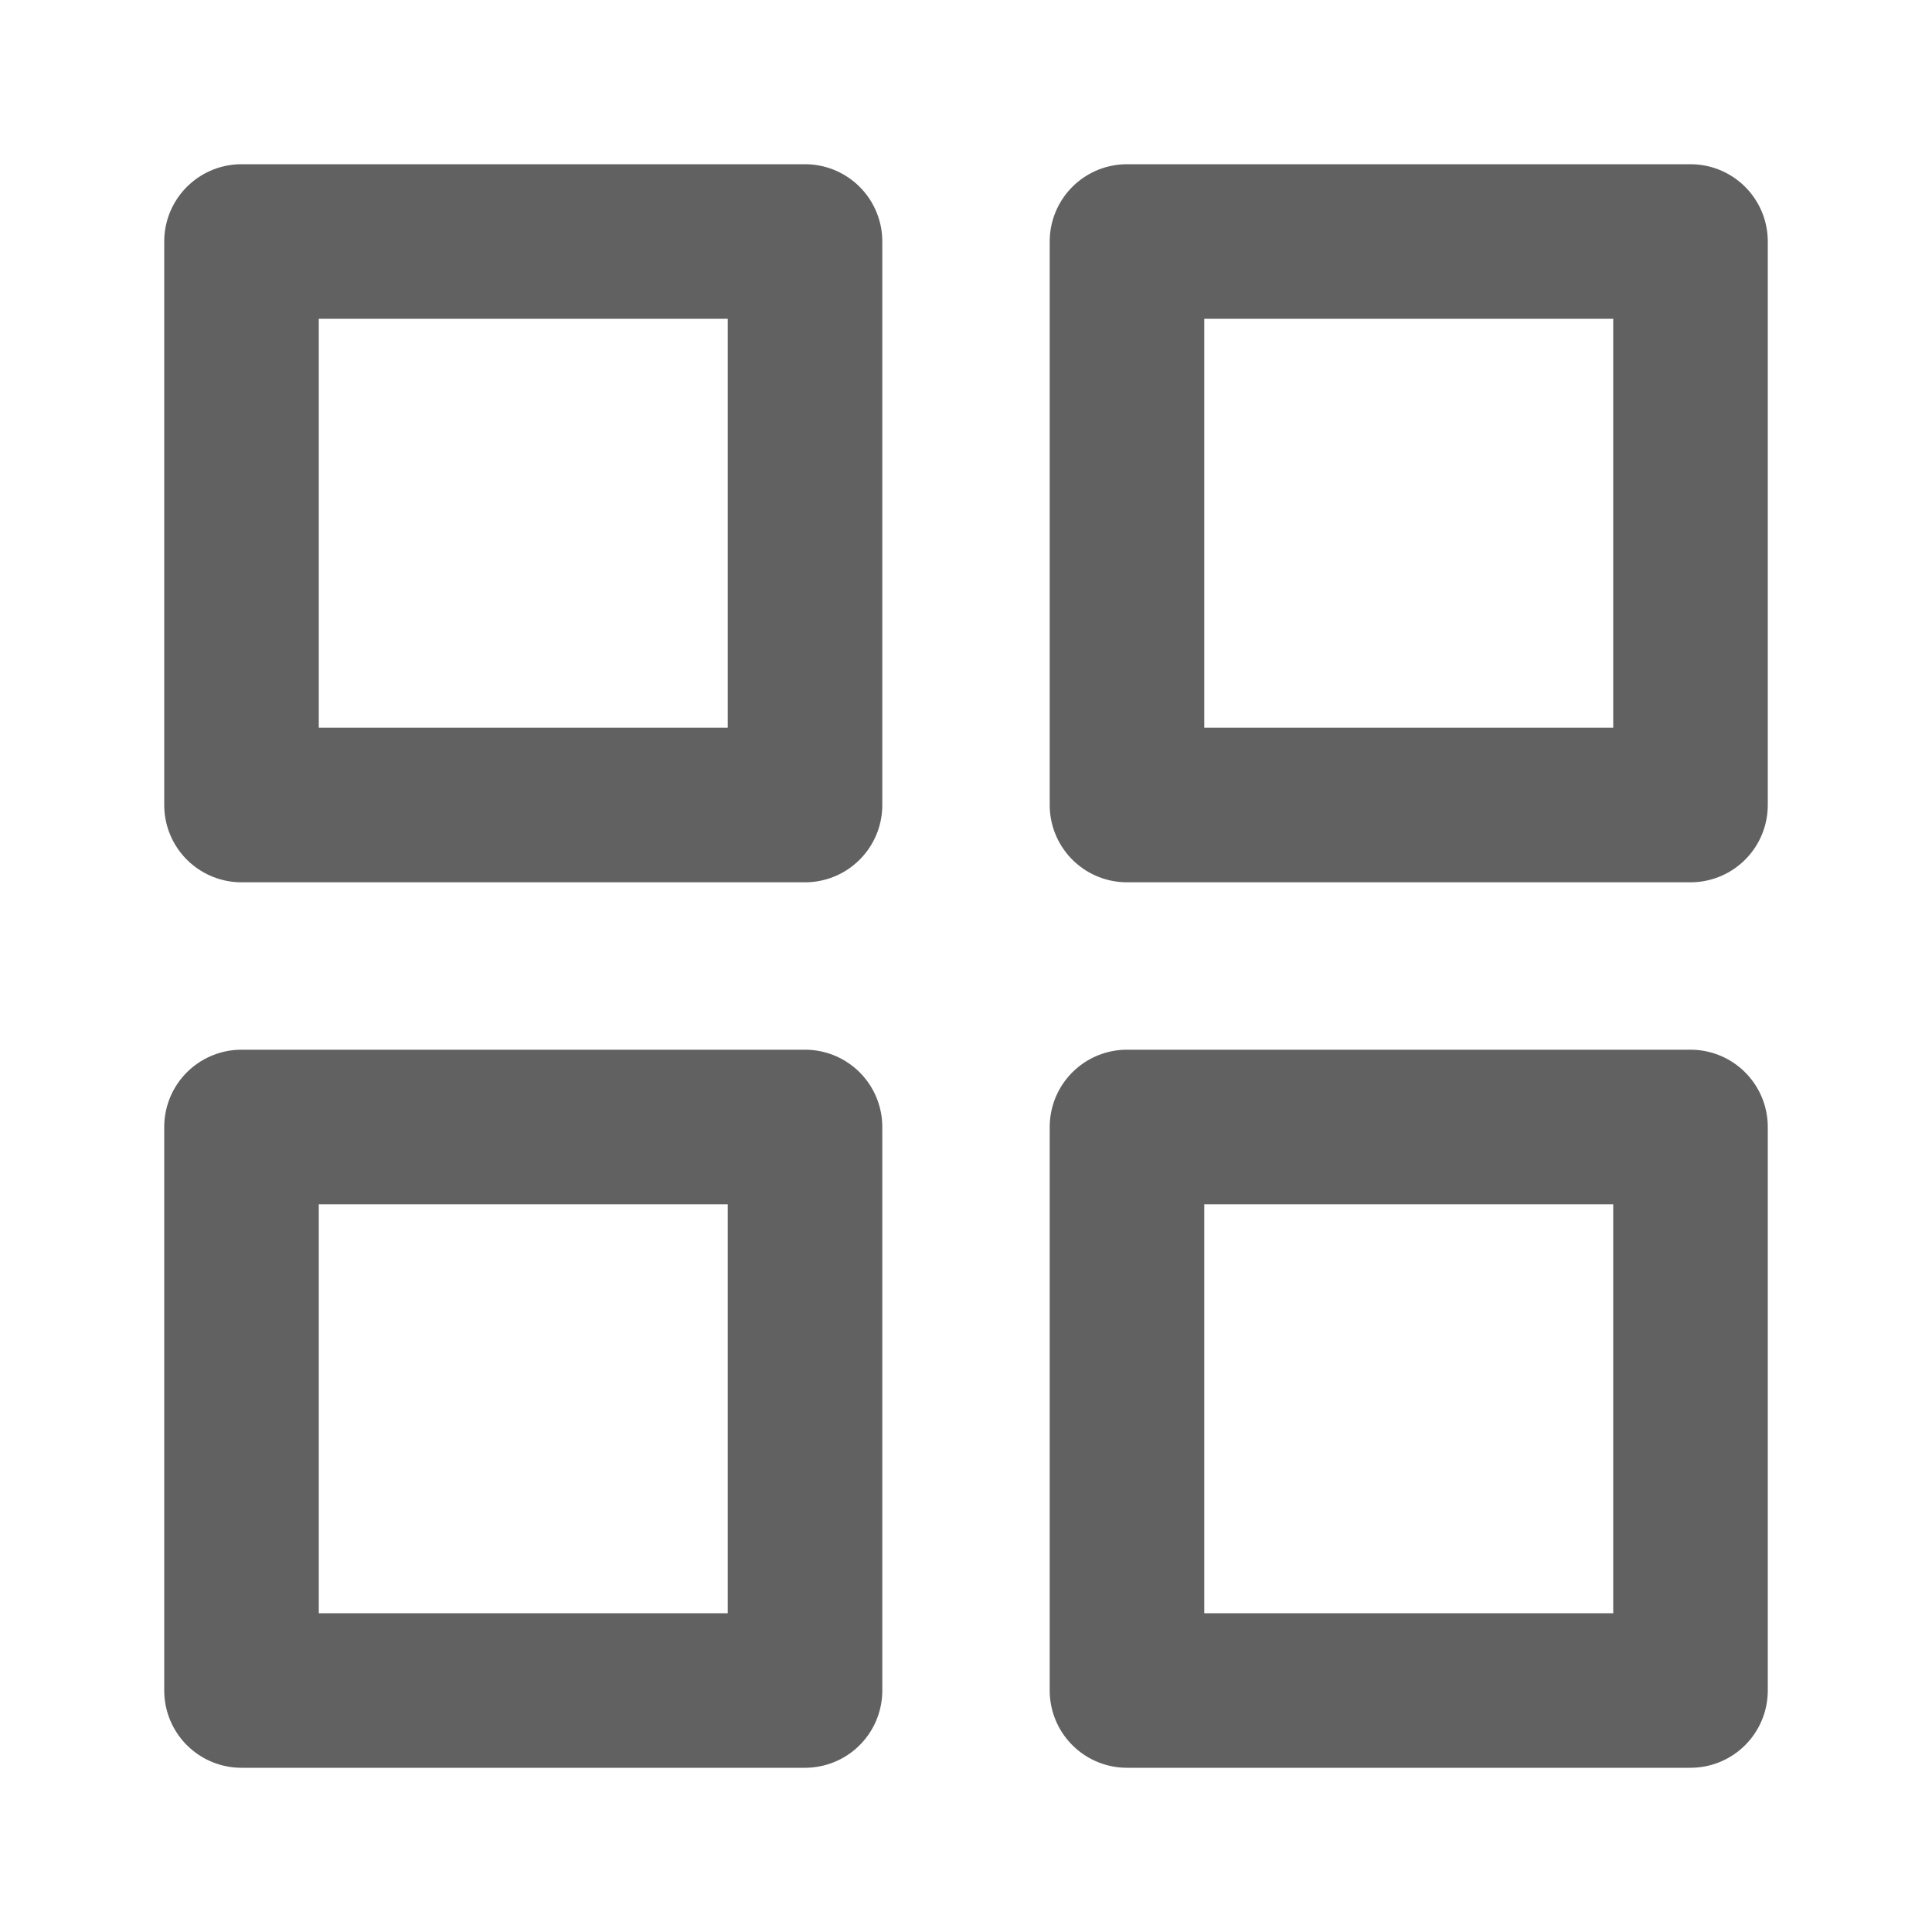
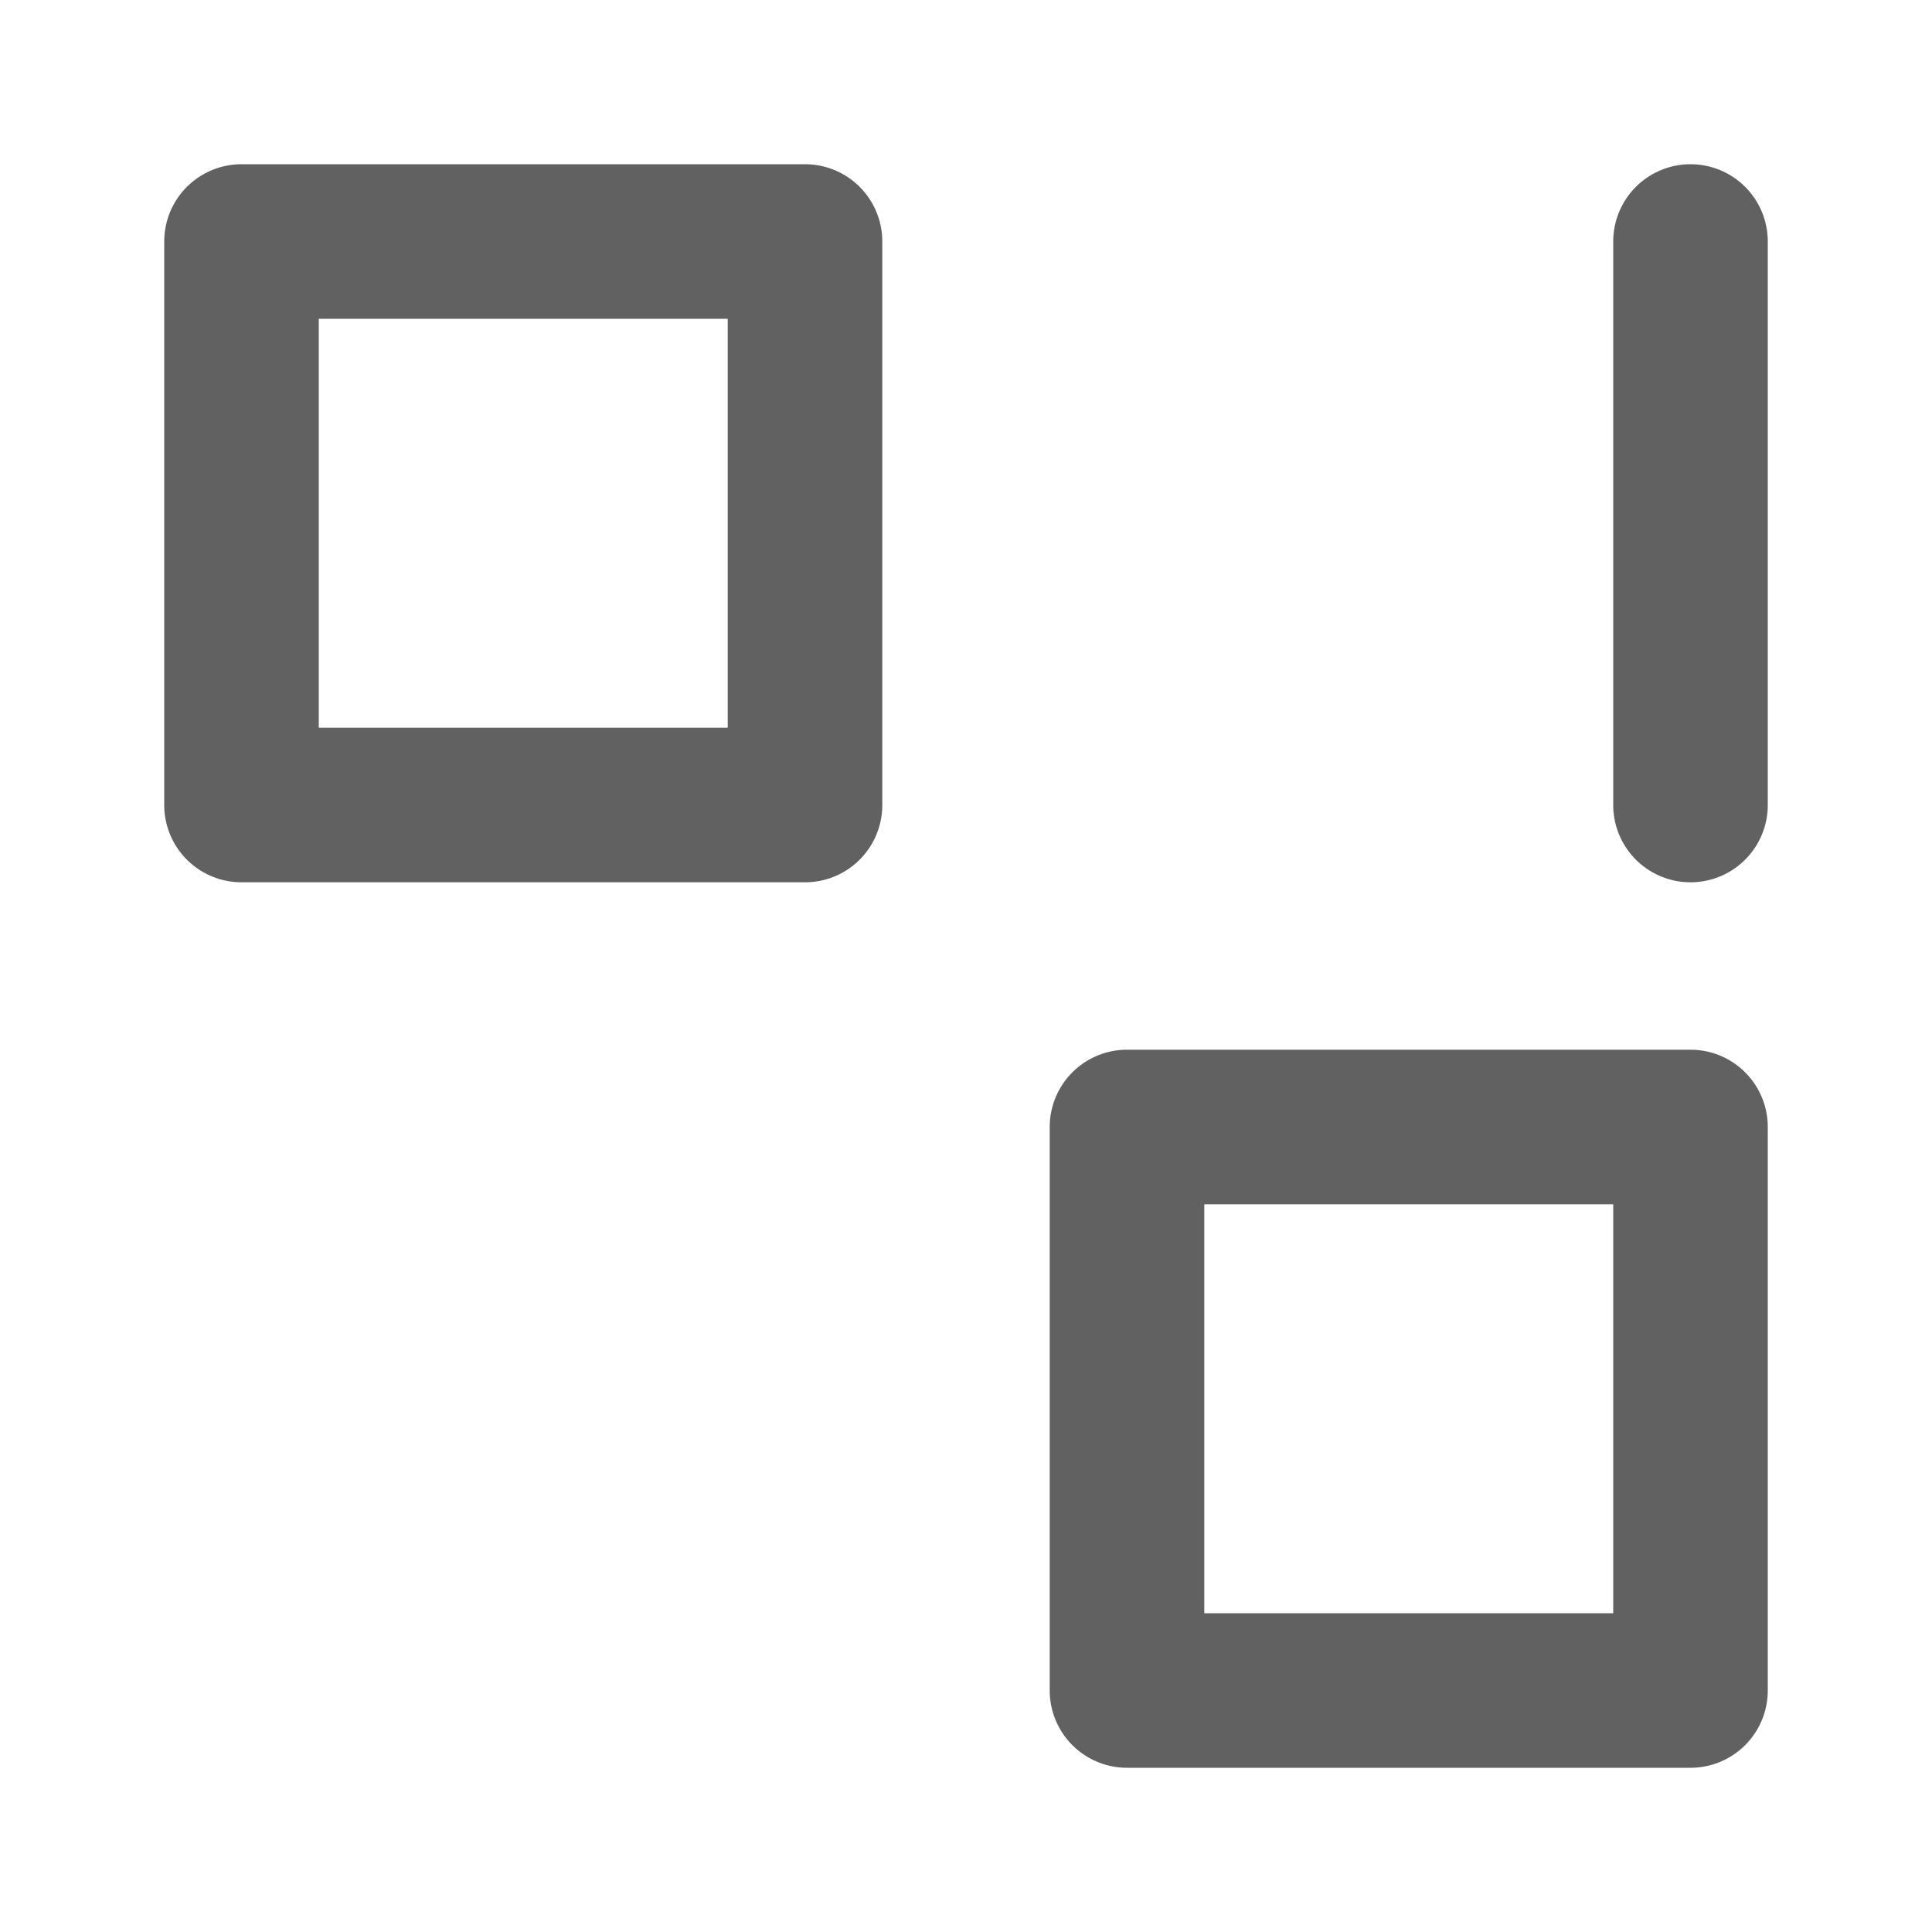
<svg xmlns="http://www.w3.org/2000/svg" width="40" height="40" viewBox="0 0 40 40" fill="none">
  <path d="M16.667 5H5V16.667H16.667V5Z" stroke="#616161" stroke-width="3.2" stroke-linecap="round" stroke-linejoin="round" />
-   <path d="M35 5H23.333V16.667H35V5Z" stroke="#616161" stroke-width="3.2" stroke-linecap="round" stroke-linejoin="round" />
+   <path d="M35 5V16.667H35V5Z" stroke="#616161" stroke-width="3.2" stroke-linecap="round" stroke-linejoin="round" />
  <path d="M35 23.333H23.333V35H35V23.333Z" stroke="#616161" stroke-width="3.2" stroke-linecap="round" stroke-linejoin="round" />
-   <path d="M16.667 23.333H5V35H16.667V23.333Z" stroke="#616161" stroke-width="3.2" stroke-linecap="round" stroke-linejoin="round" />
</svg>